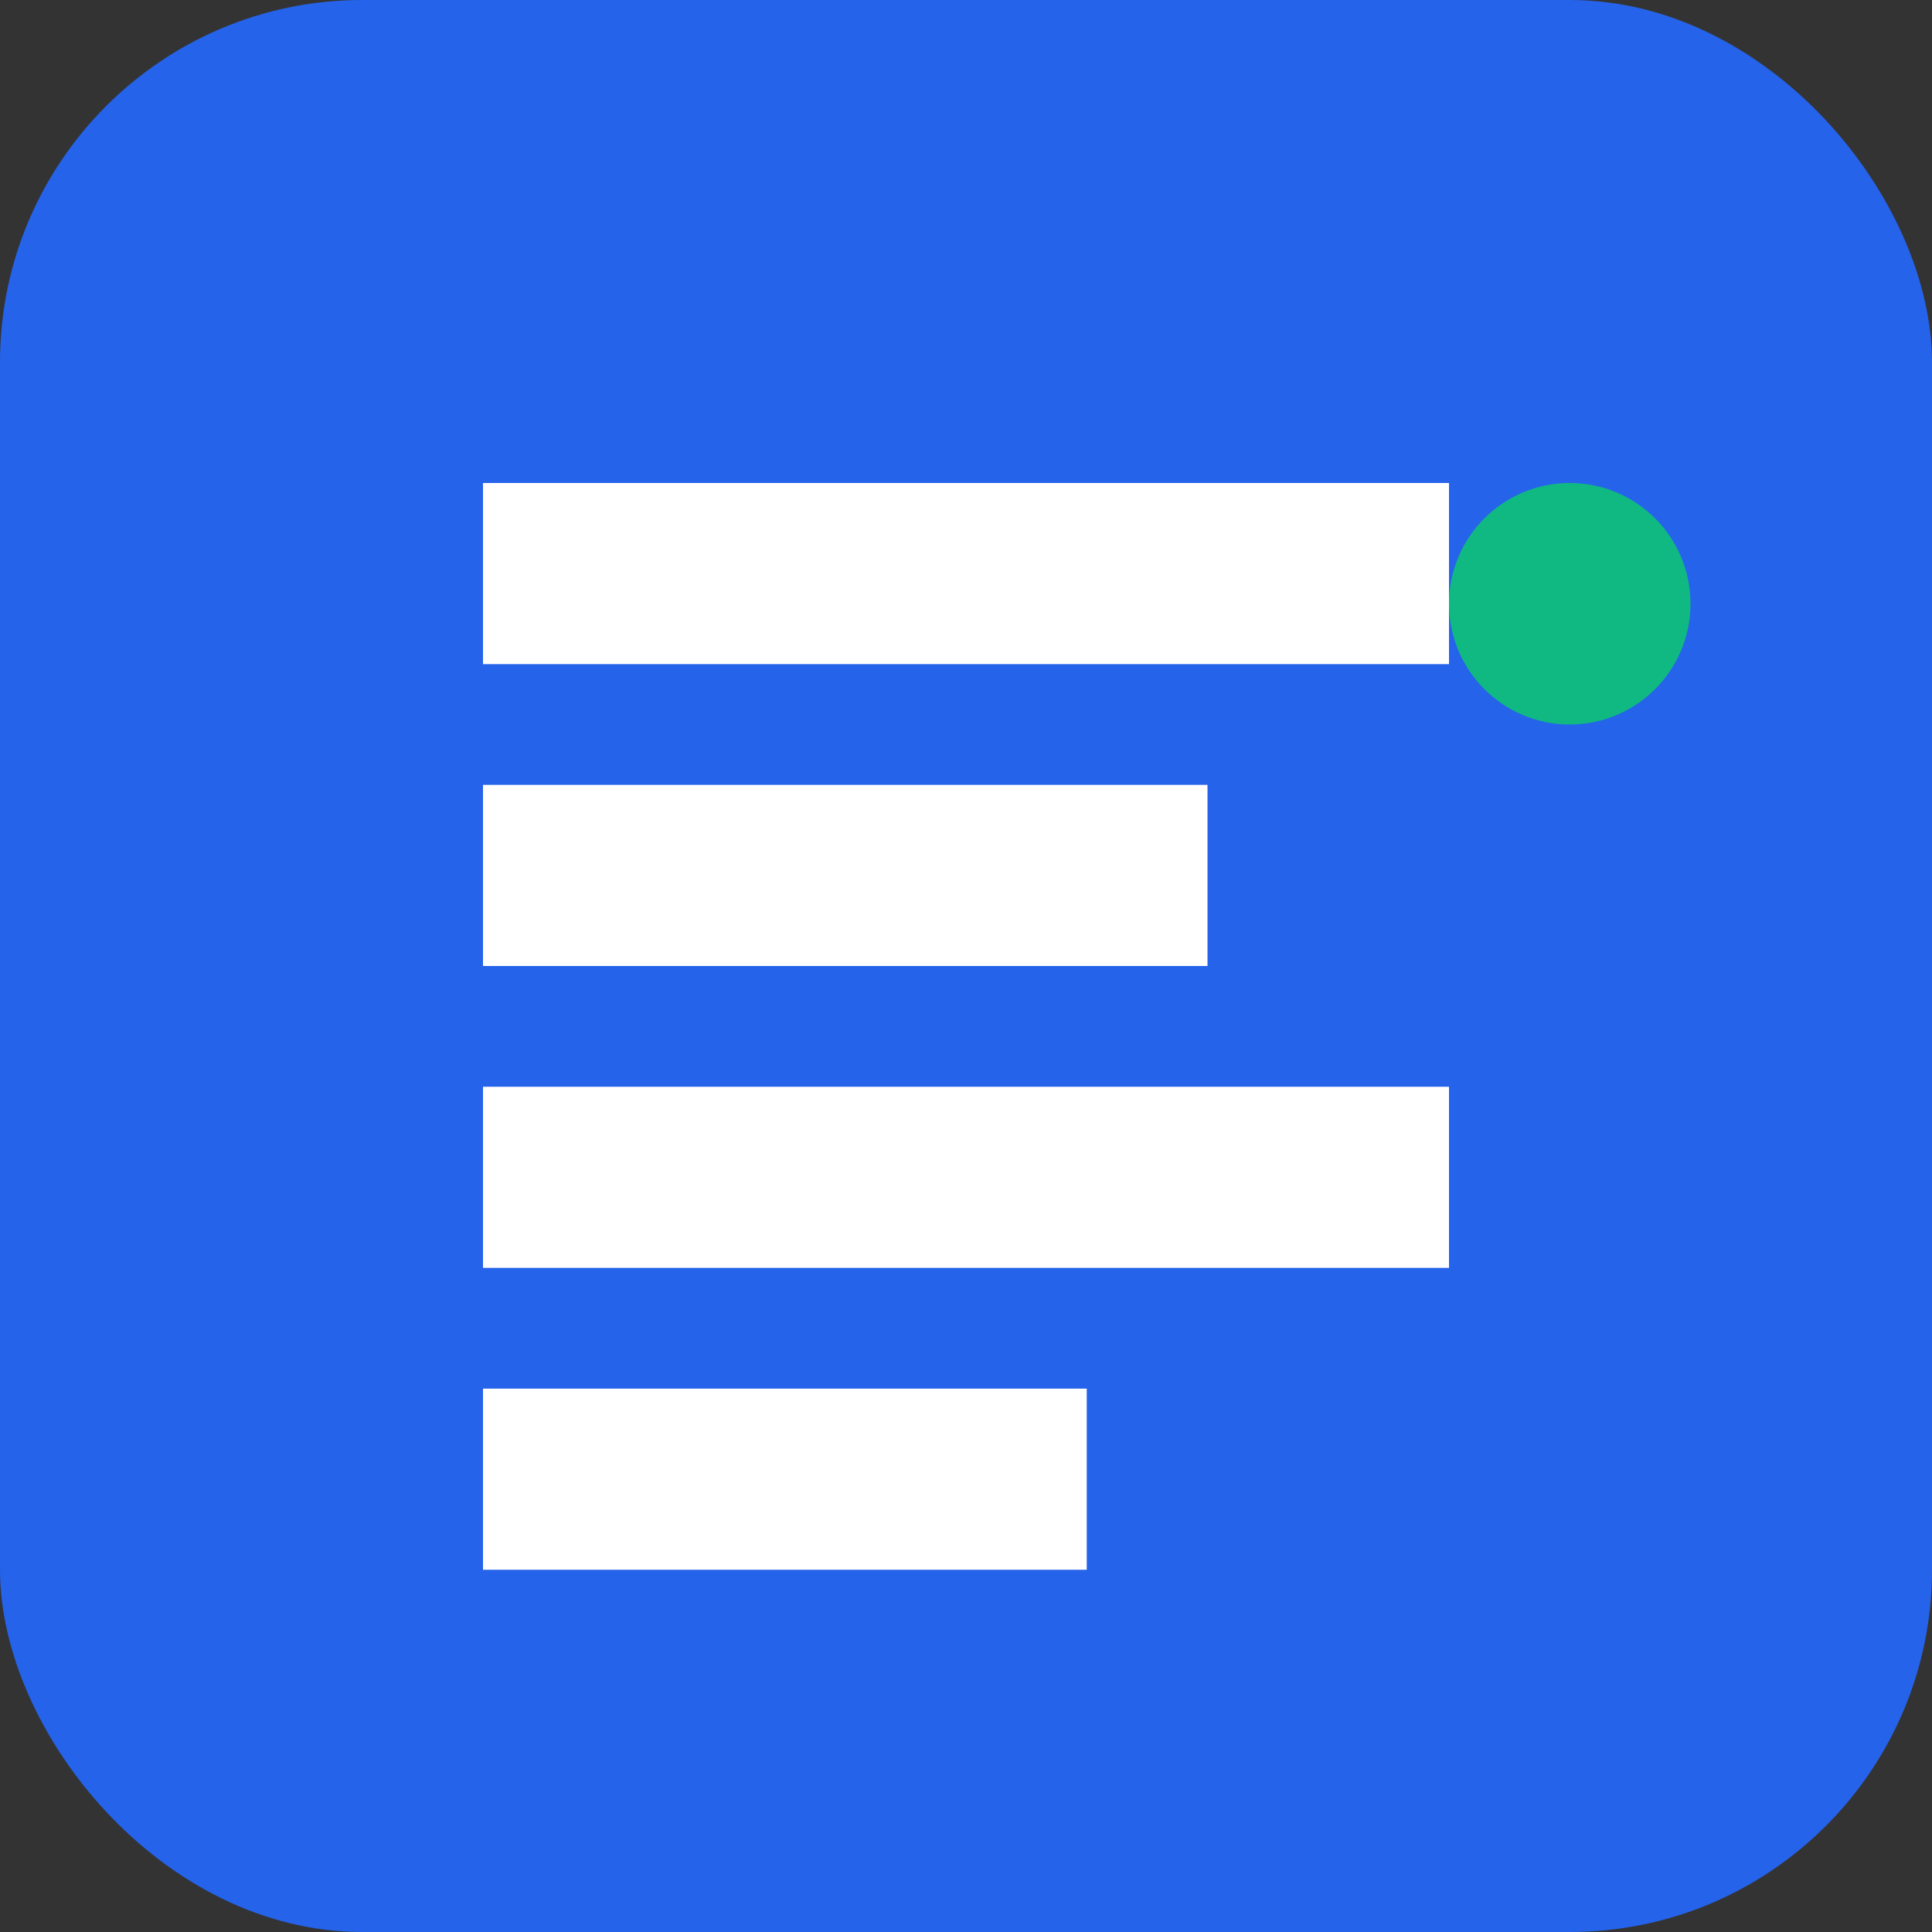
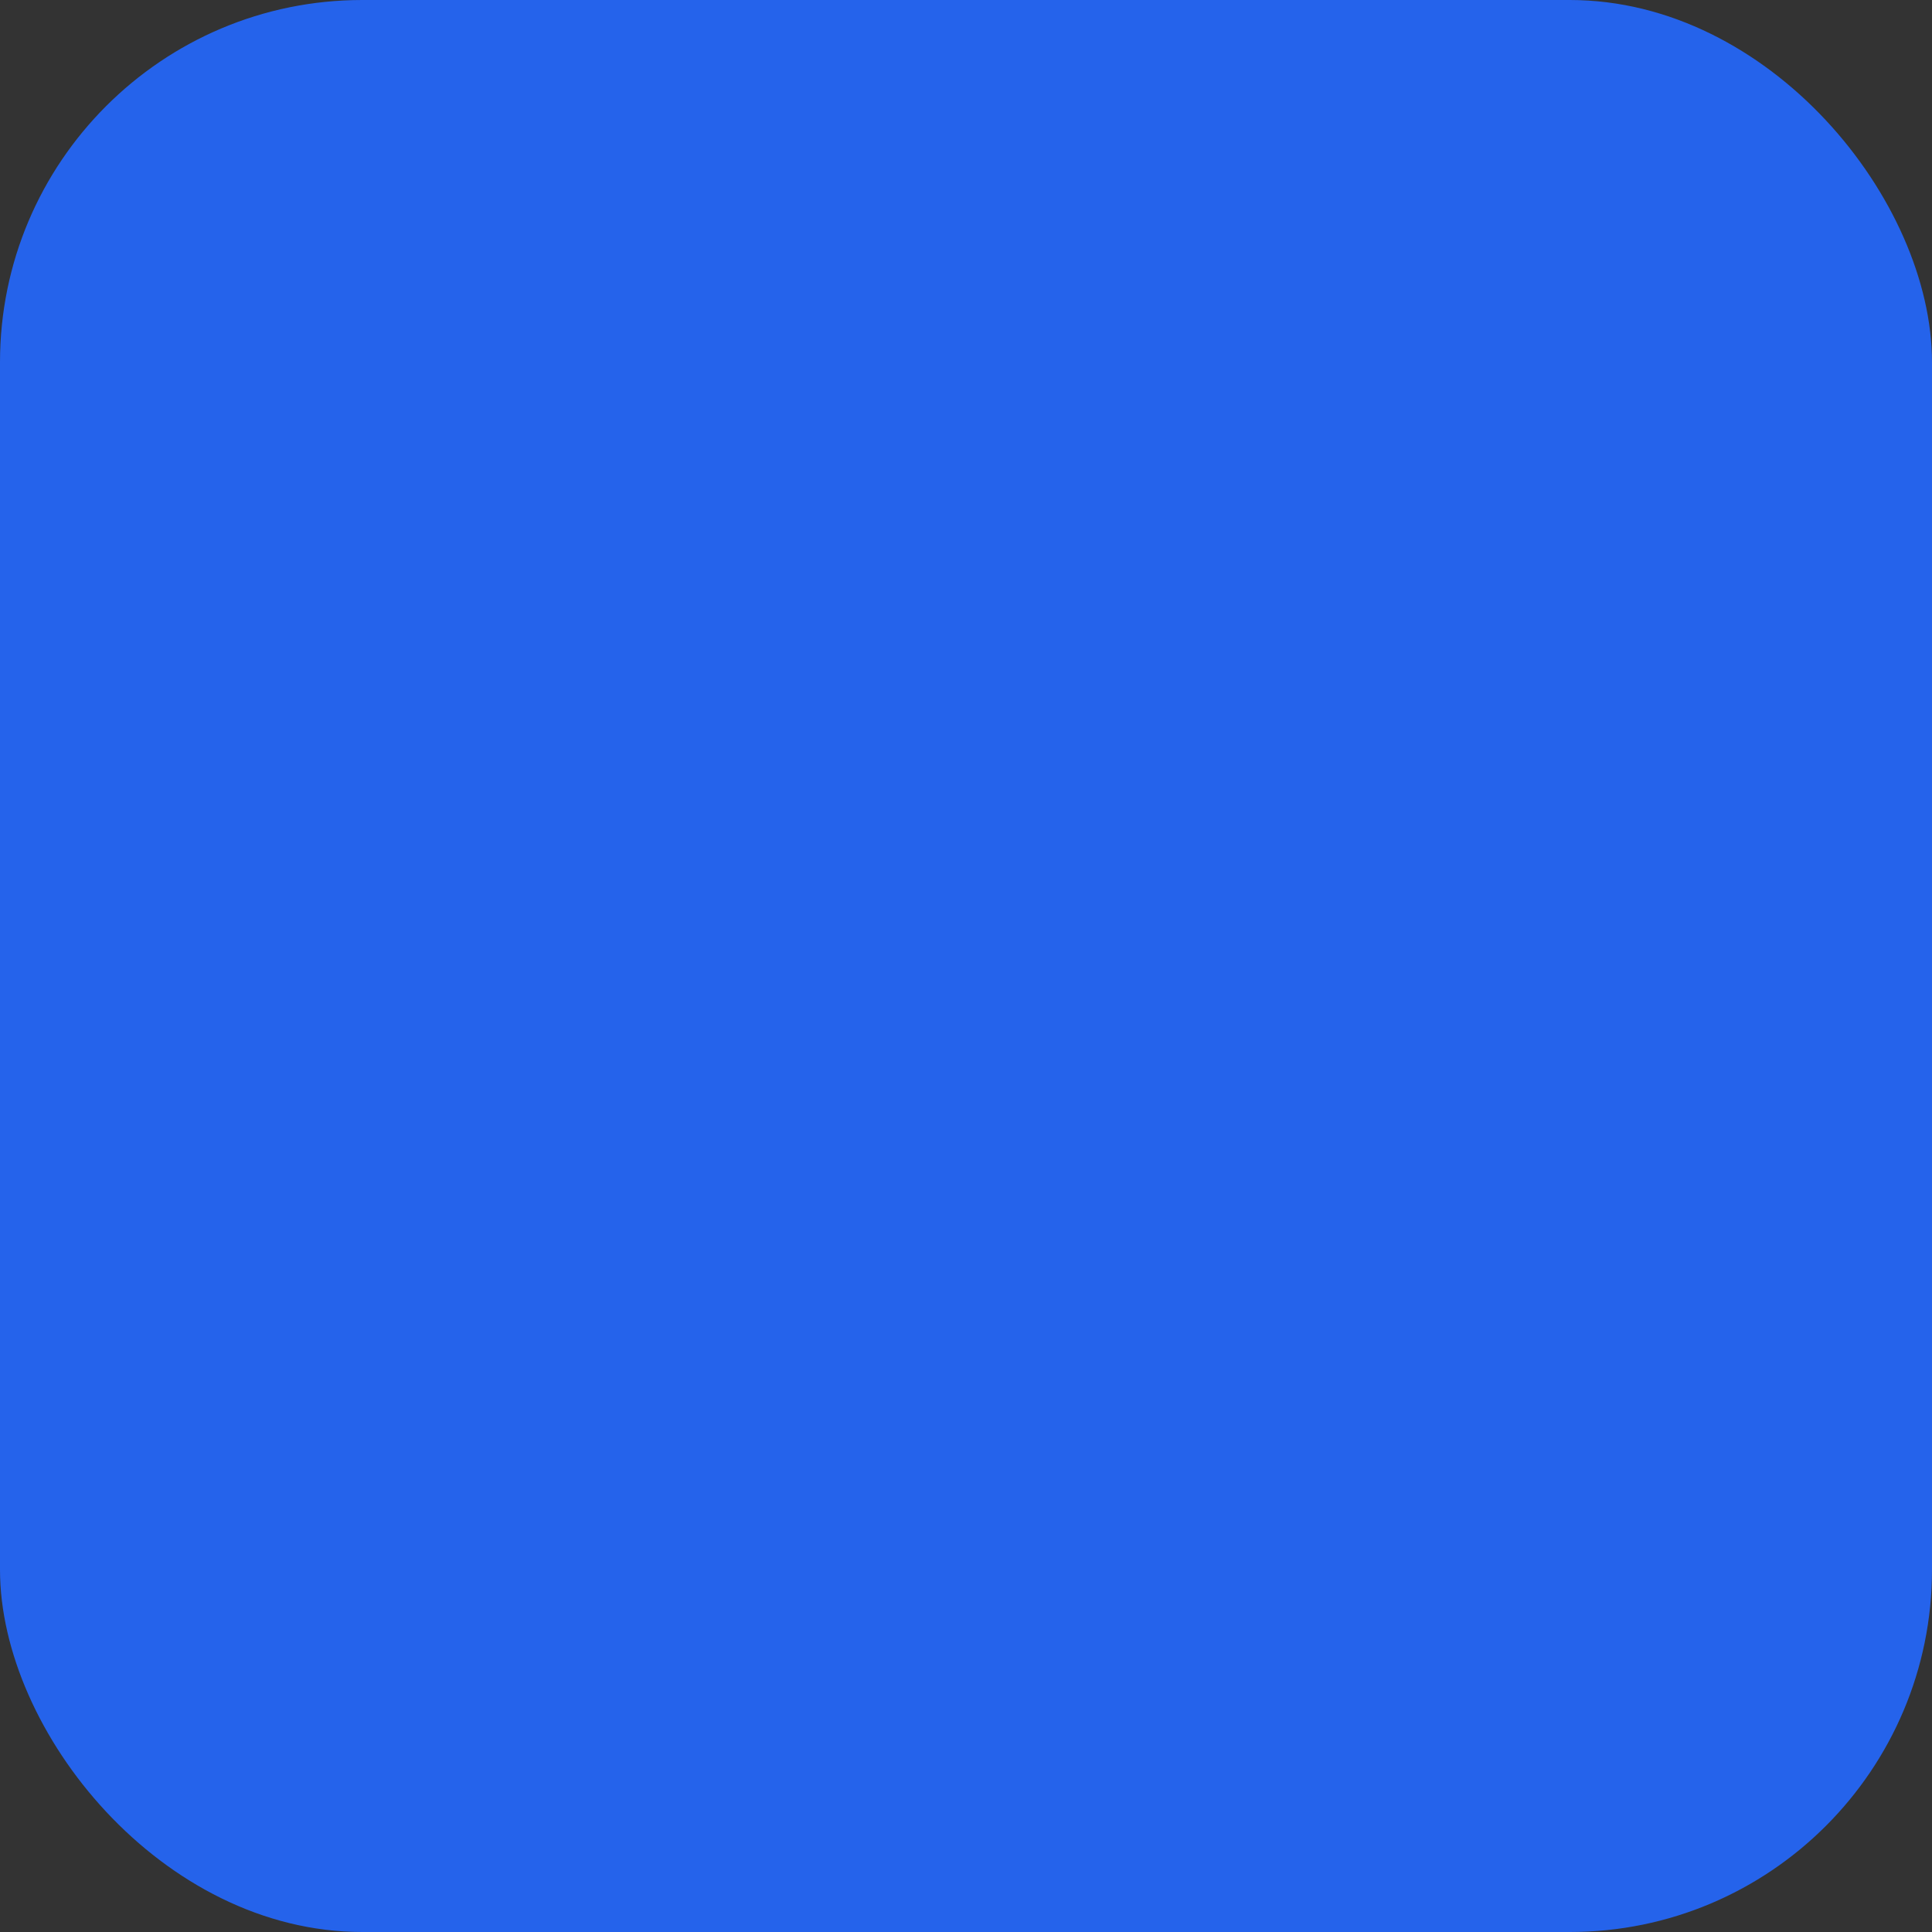
<svg xmlns="http://www.w3.org/2000/svg" width="32" height="32" viewBox="0 0 32 32" fill="none">
  <rect x="0" y="0" width="32" height="32" fill="#333333" stroke="none" />
  <rect width="32" height="32" rx="6" fill="#2563eb" />
-   <path d="M8 8h16v3H8V8zm0 5h12v3H8v-3zm0 5h16v3H8v-3zm0 5h10v3H8v-3z" fill="white" />
-   <circle cx="26" cy="10" r="2" fill="#10b981" />
</svg>